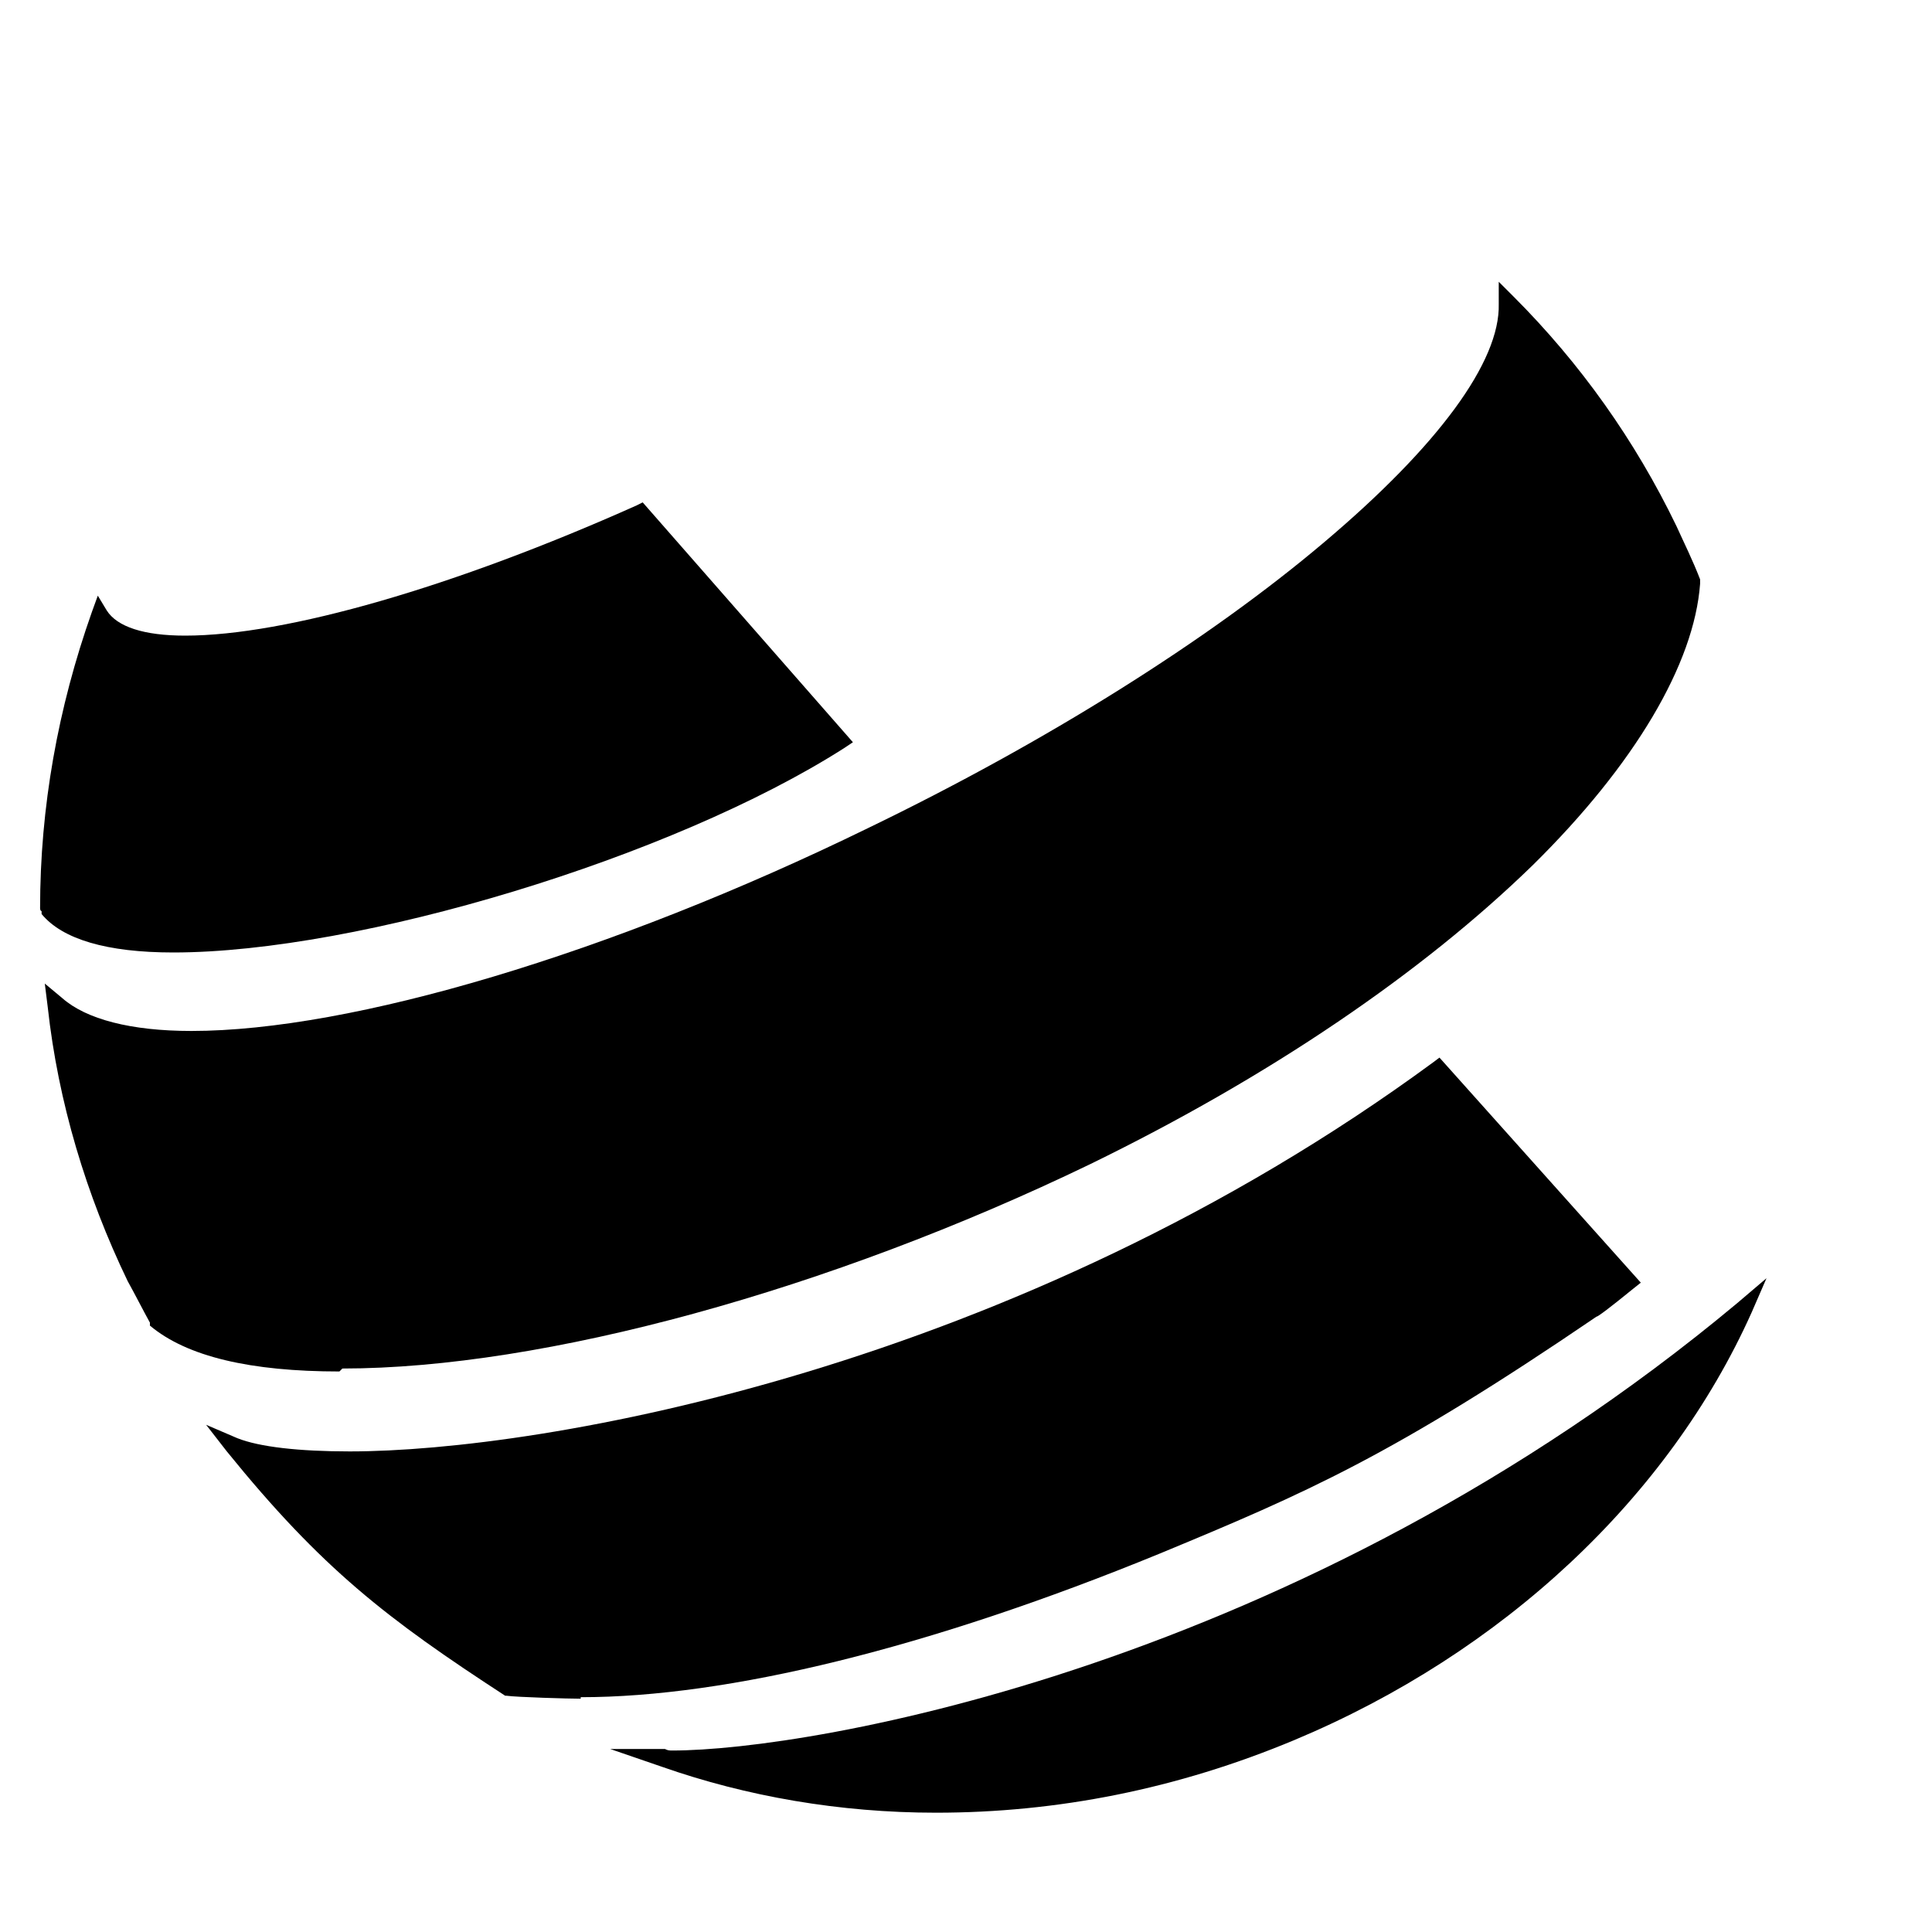
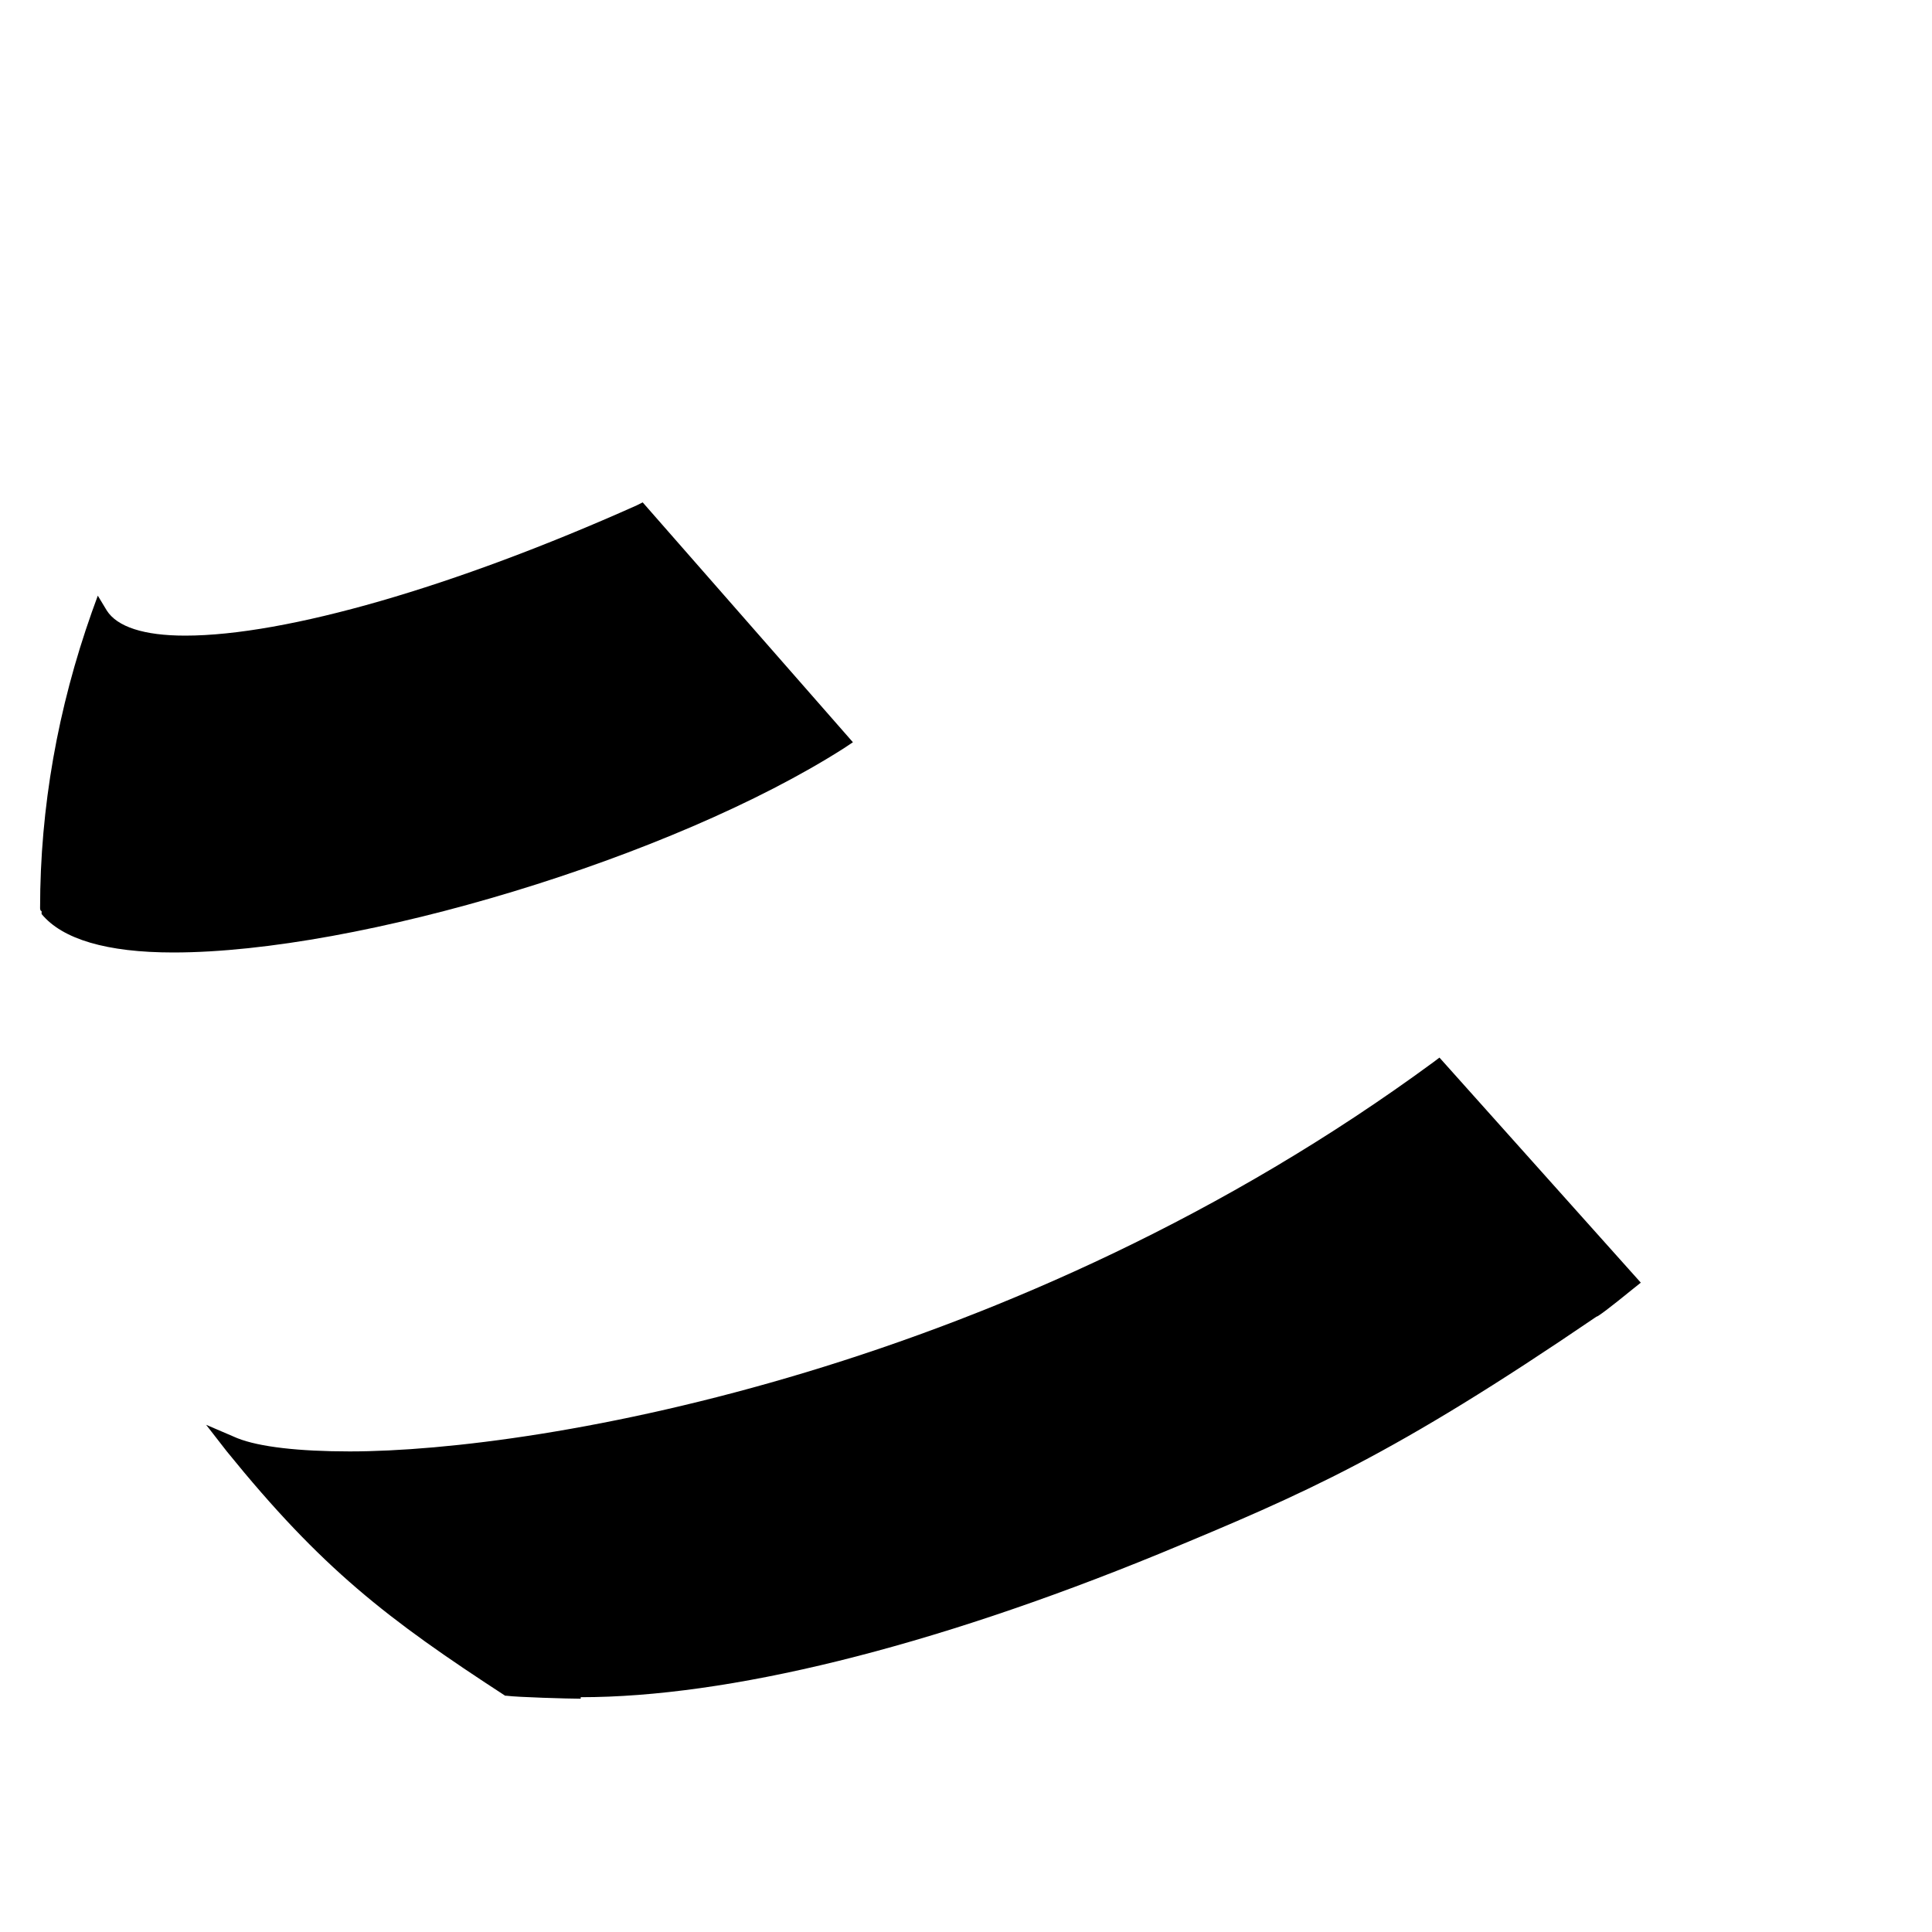
<svg xmlns="http://www.w3.org/2000/svg" width="32" height="32" viewBox="0 0 32 32" fill="none">
-   <path d="M5.622 22.716C4.151 22.716 3.096 22.471 2.483 21.956V21.907C2.361 21.686 2.238 21.441 2.115 21.22C1.429 19.798 0.963 18.253 0.791 16.683L0.742 16.291L1.036 16.536C1.429 16.88 2.165 17.076 3.17 17.076C5.818 17.076 10.11 15.8 14.377 13.716C17.32 12.294 20.017 10.602 21.93 8.983C23.818 7.389 24.848 5.991 24.824 5.035V4.667L25.069 4.912C26.173 6.016 27.08 7.291 27.767 8.713C27.889 8.983 28.036 9.277 28.159 9.596C28.159 9.621 28.159 9.67 28.159 9.67C28.061 10.994 27.08 12.662 25.388 14.329C23.549 16.119 21.023 17.836 18.055 19.283C13.739 21.367 9.006 22.667 5.671 22.667L5.622 22.716Z" fill="#F1FD73" style="fill:#F1FD73;fill:color(display-p3 0.945 0.992 0.451);fill-opacity:1;" />
-   <path d="M15.502 30.024C13.908 30.024 12.363 29.754 10.965 29.264L10.107 28.969H11.014C11.063 28.994 11.088 28.994 11.137 28.994C13.417 28.994 21.535 27.62 28.769 21.588L29.259 21.171L29.014 21.735C27.641 24.8 24.894 27.375 21.436 28.822C19.499 29.631 17.513 30.024 15.502 30.024Z" fill="#F1FD73" style="fill:#F1FD73;fill:color(display-p3 0.945 0.992 0.451);fill-opacity:1;" />
  <path d="M2.871 15.776C1.768 15.776 1.032 15.556 0.689 15.139V15.09C0.664 15.09 0.664 15.041 0.664 15.041C0.664 13.373 0.958 11.73 1.522 10.136L1.62 9.866L1.768 10.111C1.939 10.381 2.381 10.528 3.067 10.528C4.735 10.528 7.531 9.719 10.547 8.37L10.645 8.321L14.127 12.294L13.98 12.392C11.135 14.207 5.937 15.776 2.871 15.776Z" fill="#F1FD73" style="fill:#F1FD73;fill:color(display-p3 0.945 0.992 0.451);fill-opacity:1;" />
  <path d="M9.618 28.136C9.422 28.136 8.564 28.111 8.392 28.087H8.368C6.406 26.811 5.327 25.978 3.757 24.04L3.414 23.599L3.929 23.82C4.297 23.967 4.959 24.04 5.793 24.04C8.956 24.04 16.804 22.692 23.744 17.591L23.842 17.517L27.177 21.245L27.054 21.343C26.662 21.662 26.466 21.809 26.441 21.809C23.057 24.114 21.635 24.727 19.207 25.733C15.381 27.302 12.046 28.111 9.618 28.111V28.136Z" fill="#F1FD73" style="fill:#F1FD73;fill:color(display-p3 0.945 0.992 0.451);fill-opacity:1;" />
</svg>